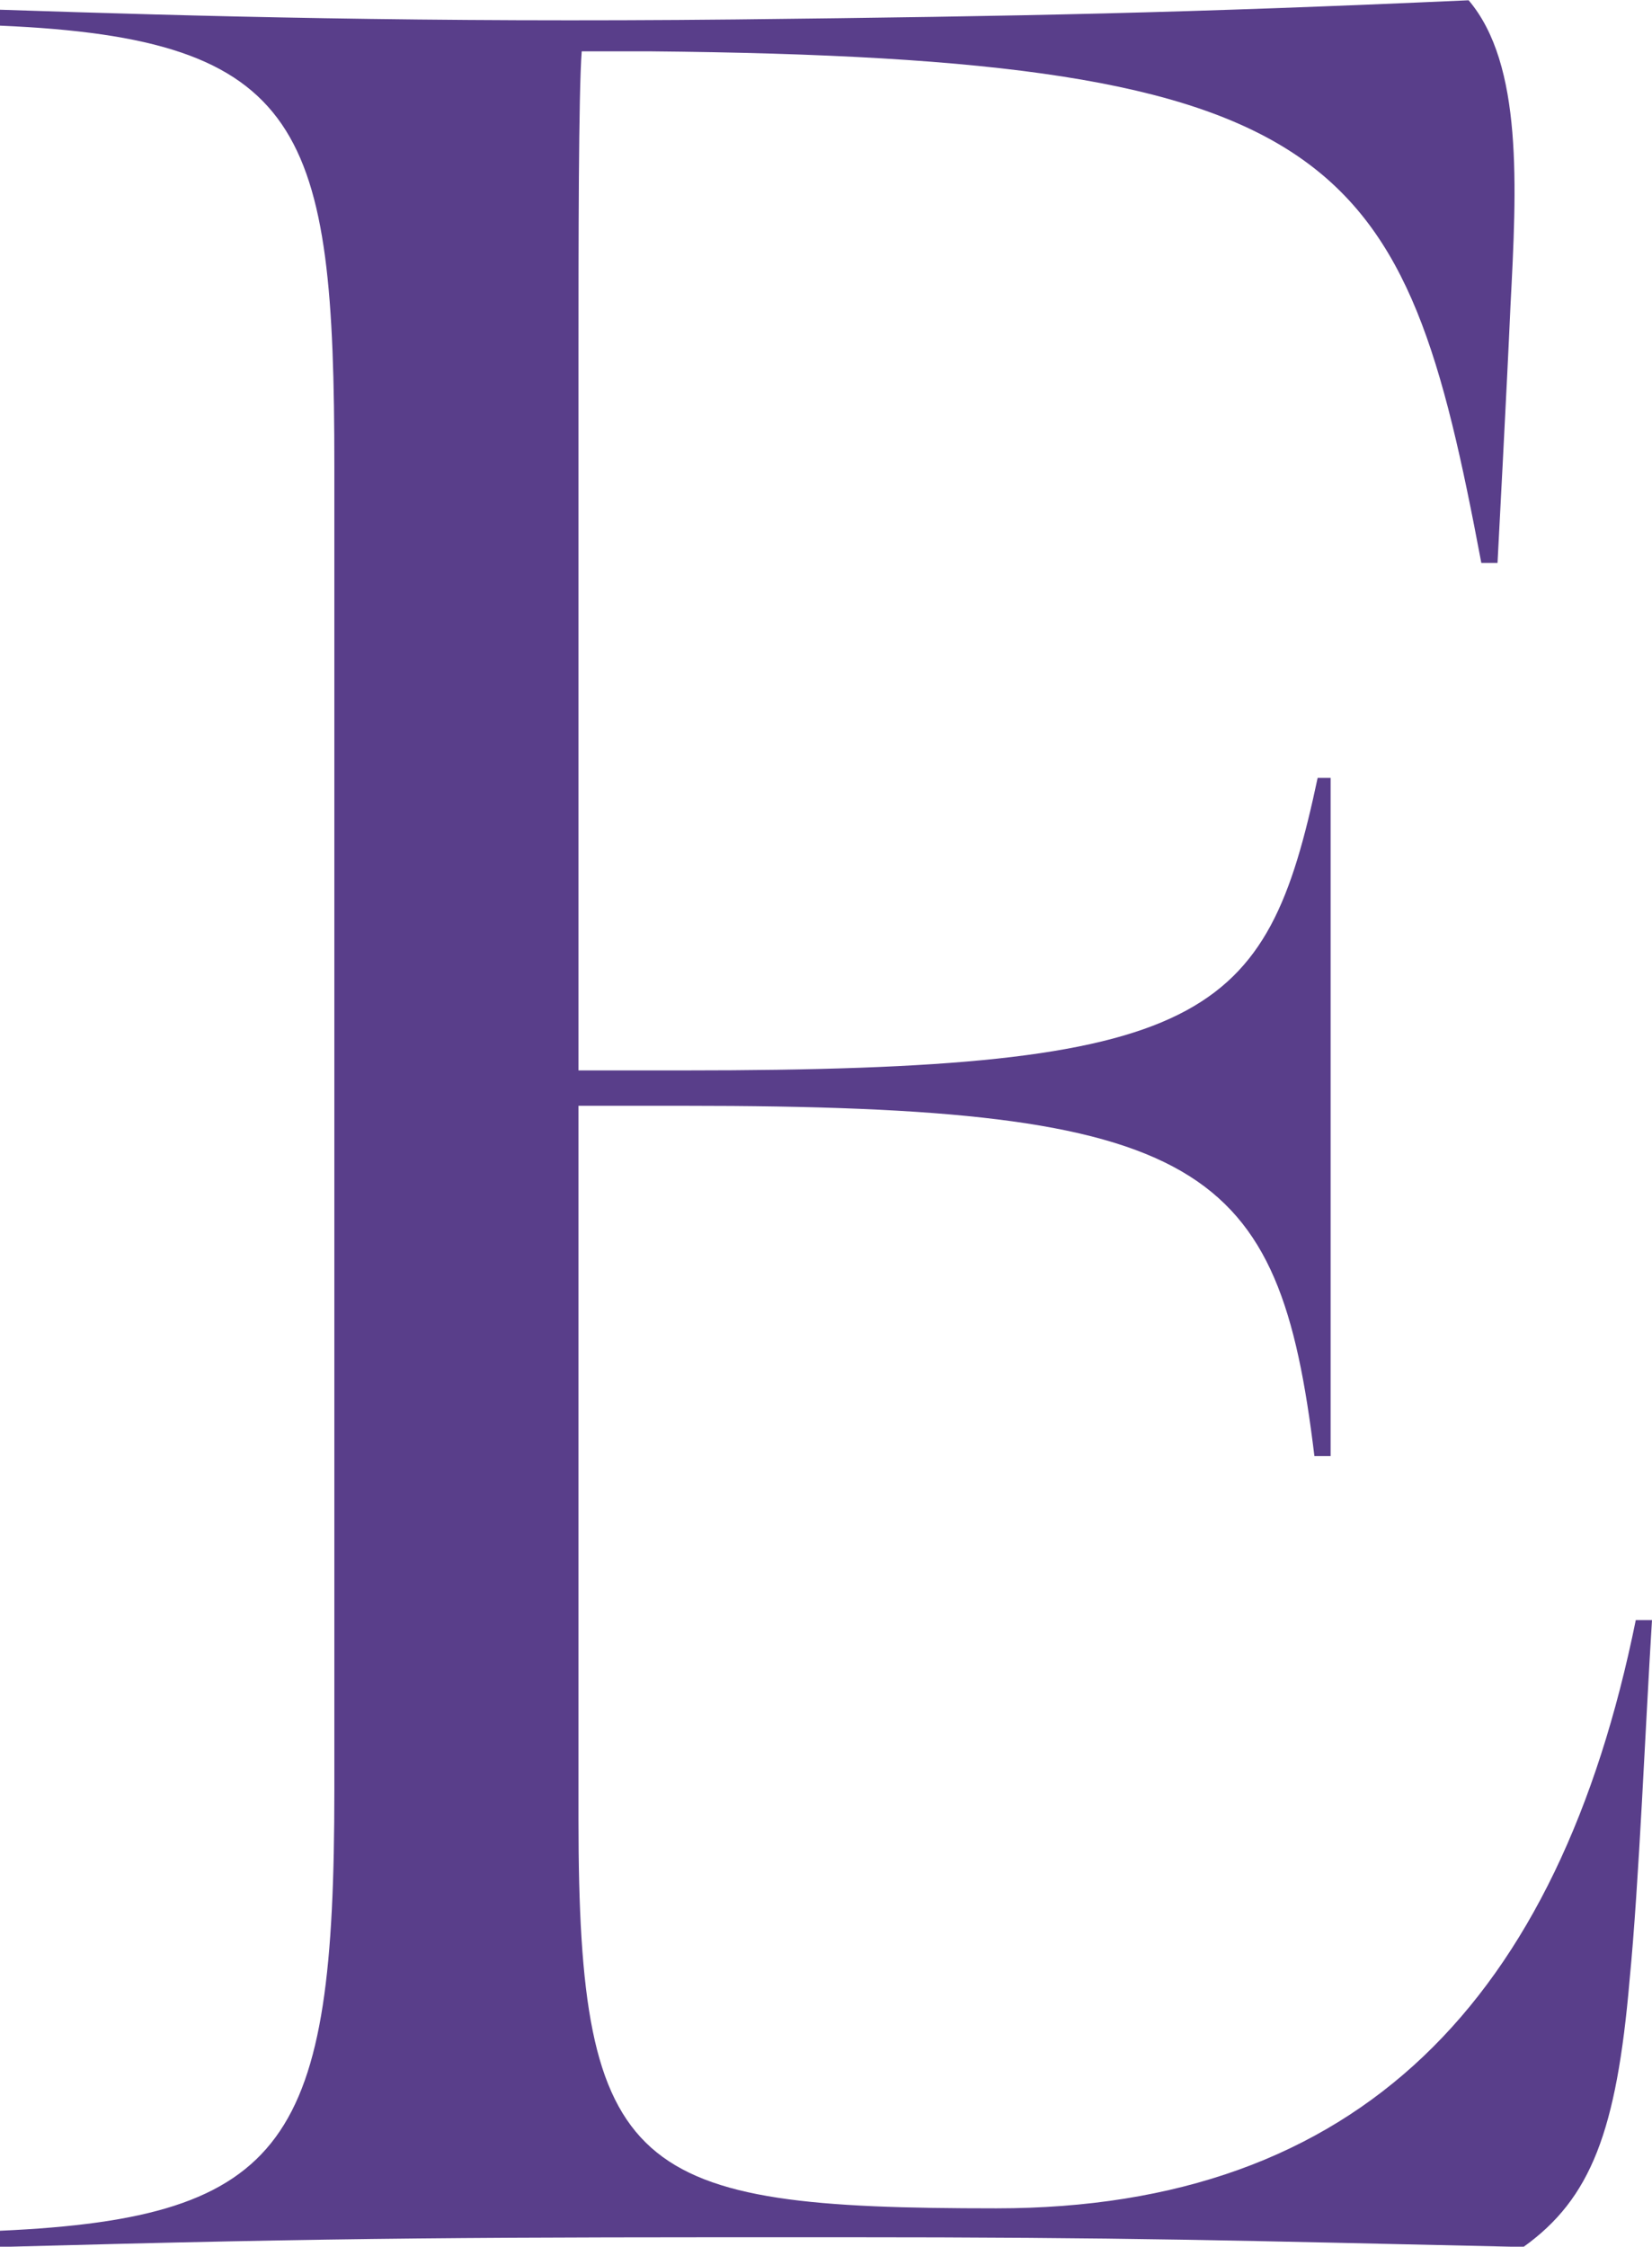
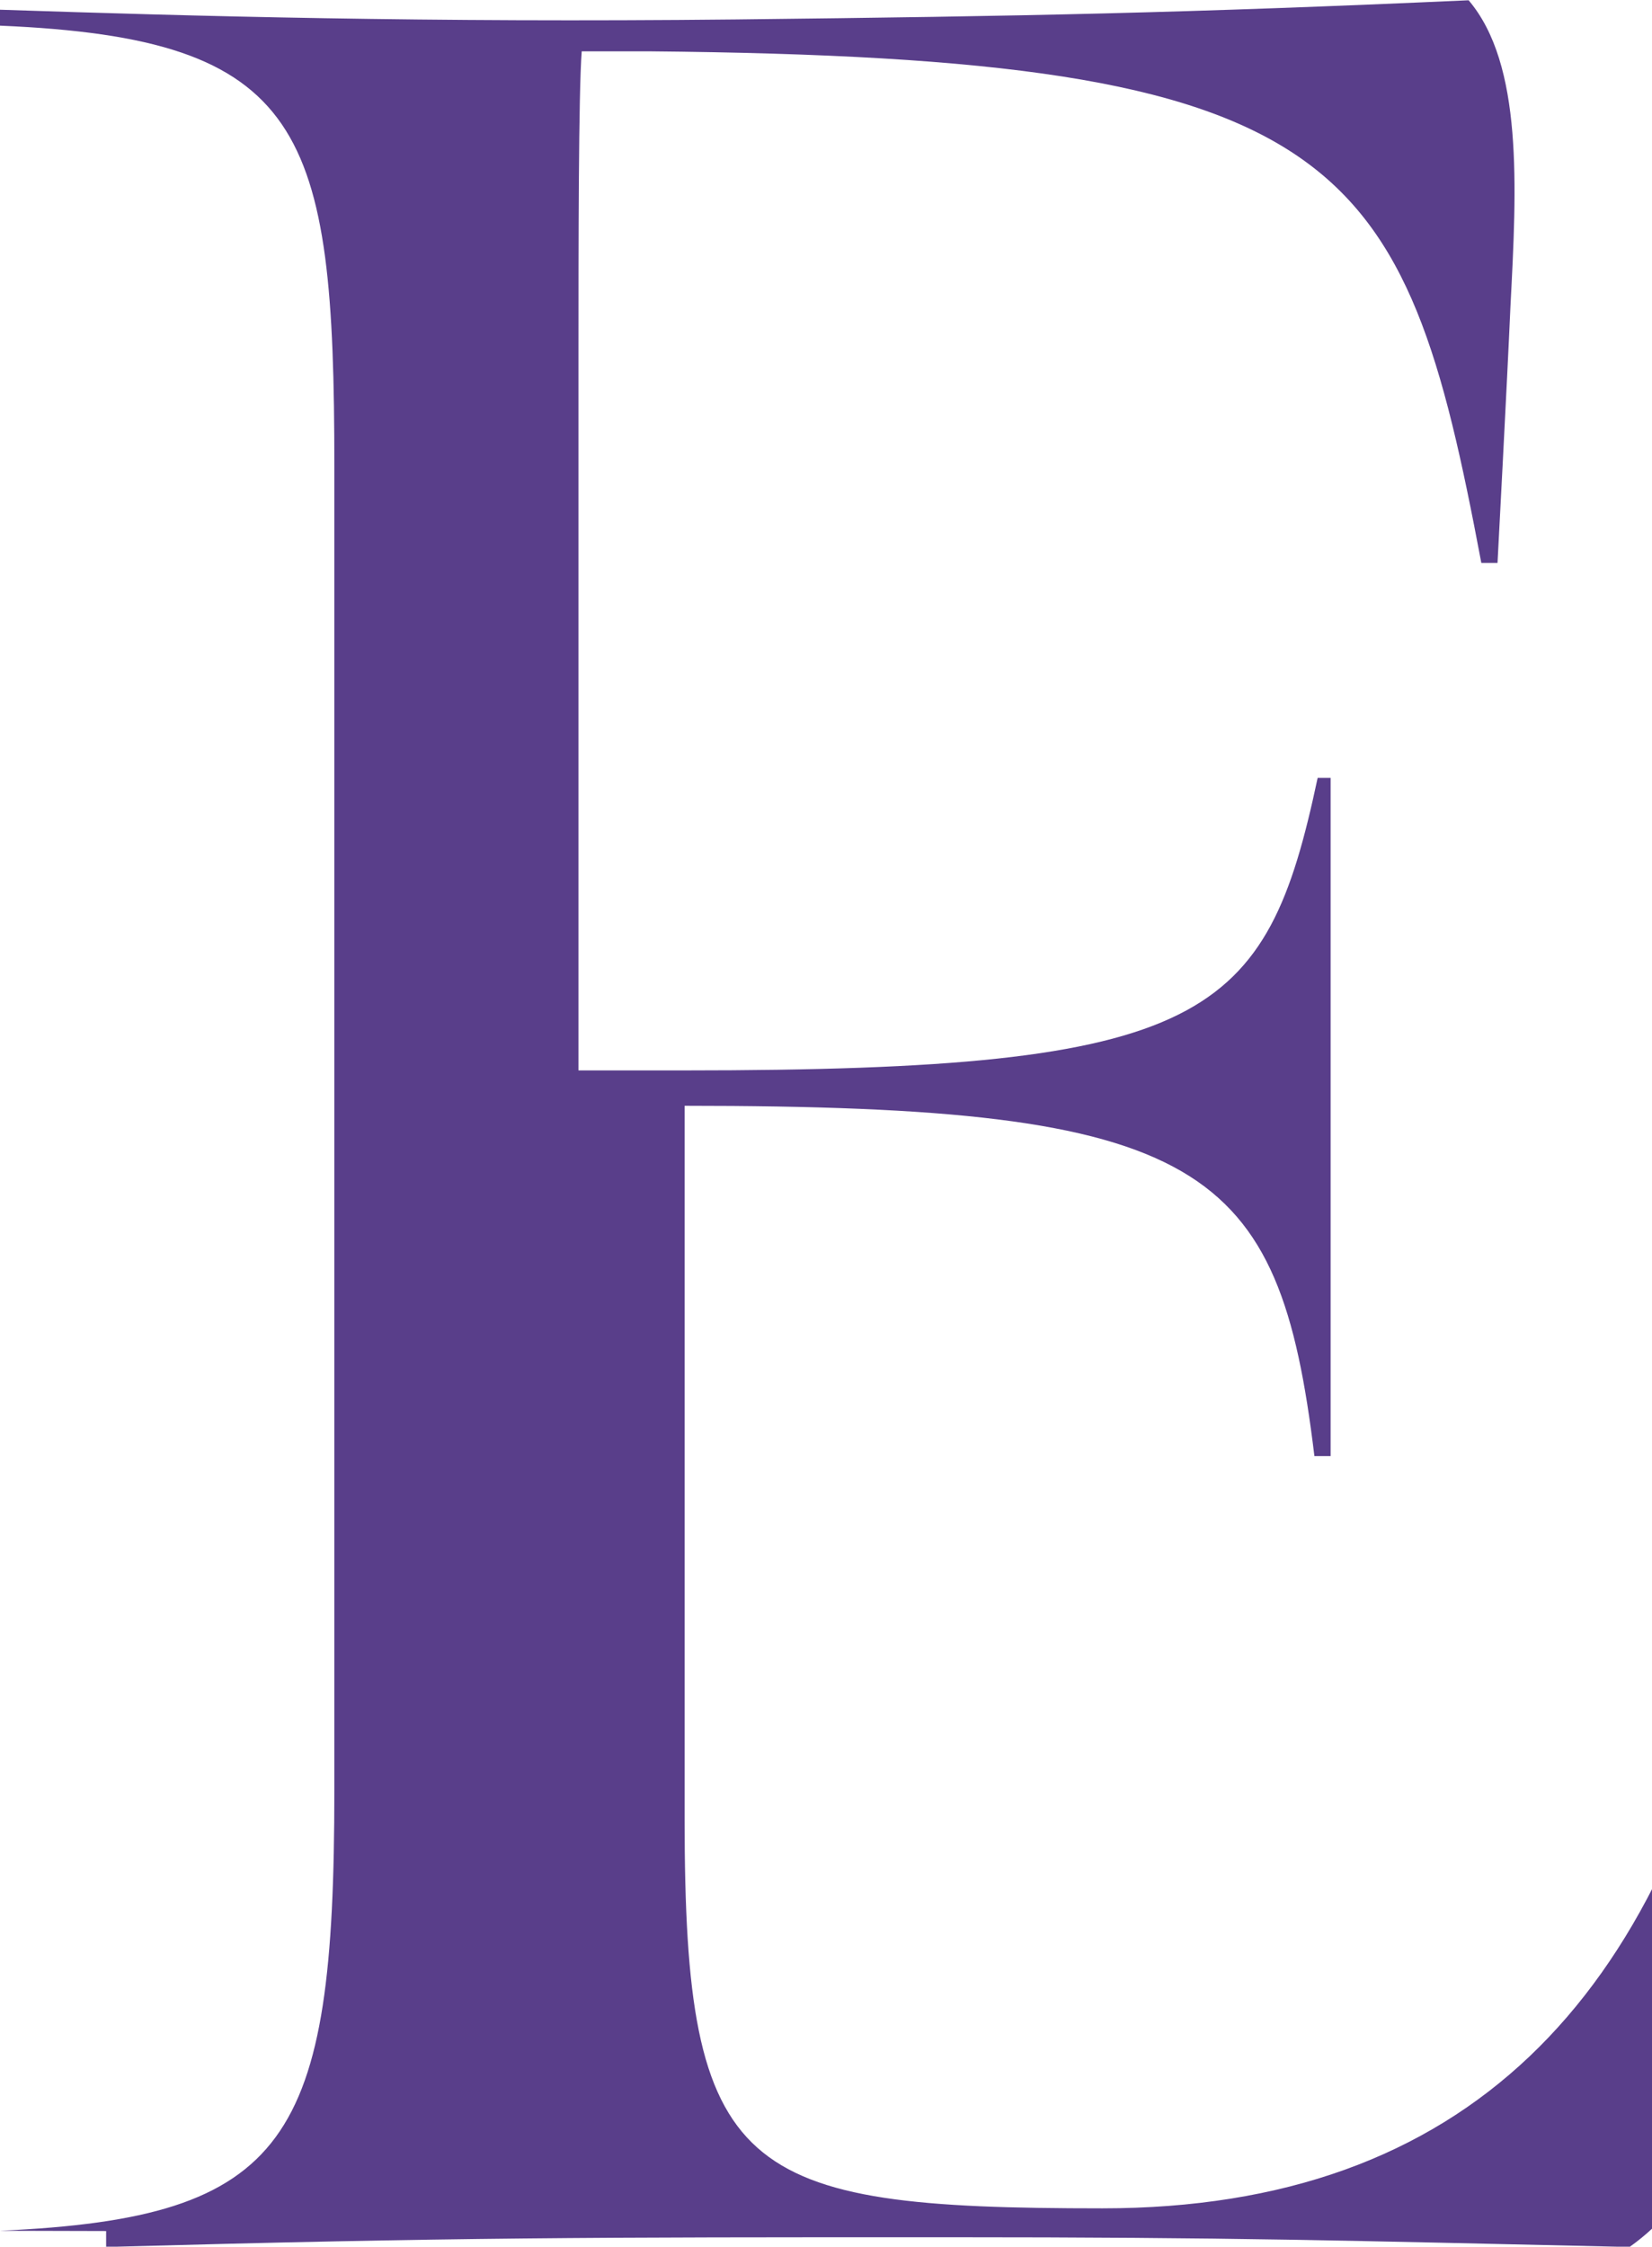
<svg xmlns="http://www.w3.org/2000/svg" id="_レイヤー_2" viewBox="0 0 61.17 83.18">
  <defs>
    <style>.cls-1{fill:#593e8a;}</style>
  </defs>
  <g id="design">
-     <path class="cls-1" d="M0,82.59c10.71-.48,12.38-3.33,12.38-16.3V17.26C12.38,4.76,11.31,1.43,0,.95V.36c7.26.24,15.71.48,27.25.36,10.71-.12,16.66-.24,27.13-.71,2.02,2.38,1.78,6.9,1.55,11.31-.12,2.74-.48,9.52-.48,9.52h-.6C52,5.71,49.86,2.14,24.04,1.9h-2.5c-.12,1.55-.12,7.26-.12,11.31v26.42h3.93c19.4,0,21.54-1.9,23.44-10.83h.48v25.11h-.6c-1.31-10.83-4.05-12.97-23.32-12.97h-3.93v26.42c0,13.21,2.02,14.4,15.47,14.4s20.83-7.74,23.68-21.78h.6c-.24,3.81-.48,9.76-.83,13.33-.48,5.59-1.43,8.09-3.93,9.88-10.83-.24-14.52-.36-25.35-.36-13.21,0-17.97,0-31.06.36v-.59Z" />
+     <path class="cls-1" d="M0,82.59c10.71-.48,12.38-3.33,12.38-16.3V17.26C12.38,4.76,11.31,1.43,0,.95V.36c7.26.24,15.71.48,27.25.36,10.71-.12,16.66-.24,27.13-.71,2.02,2.38,1.78,6.9,1.55,11.31-.12,2.74-.48,9.52-.48,9.52h-.6C52,5.71,49.86,2.14,24.04,1.9h-2.5c-.12,1.55-.12,7.26-.12,11.31v26.42h3.93c19.4,0,21.54-1.9,23.44-10.83h.48v25.11h-.6c-1.31-10.83-4.05-12.97-23.32-12.97v26.42c0,13.21,2.02,14.4,15.47,14.4s20.83-7.74,23.68-21.78h.6c-.24,3.81-.48,9.76-.83,13.33-.48,5.59-1.43,8.09-3.93,9.88-10.83-.24-14.52-.36-25.35-.36-13.21,0-17.97,0-31.06.36v-.59Z" />
  </g>
</svg>